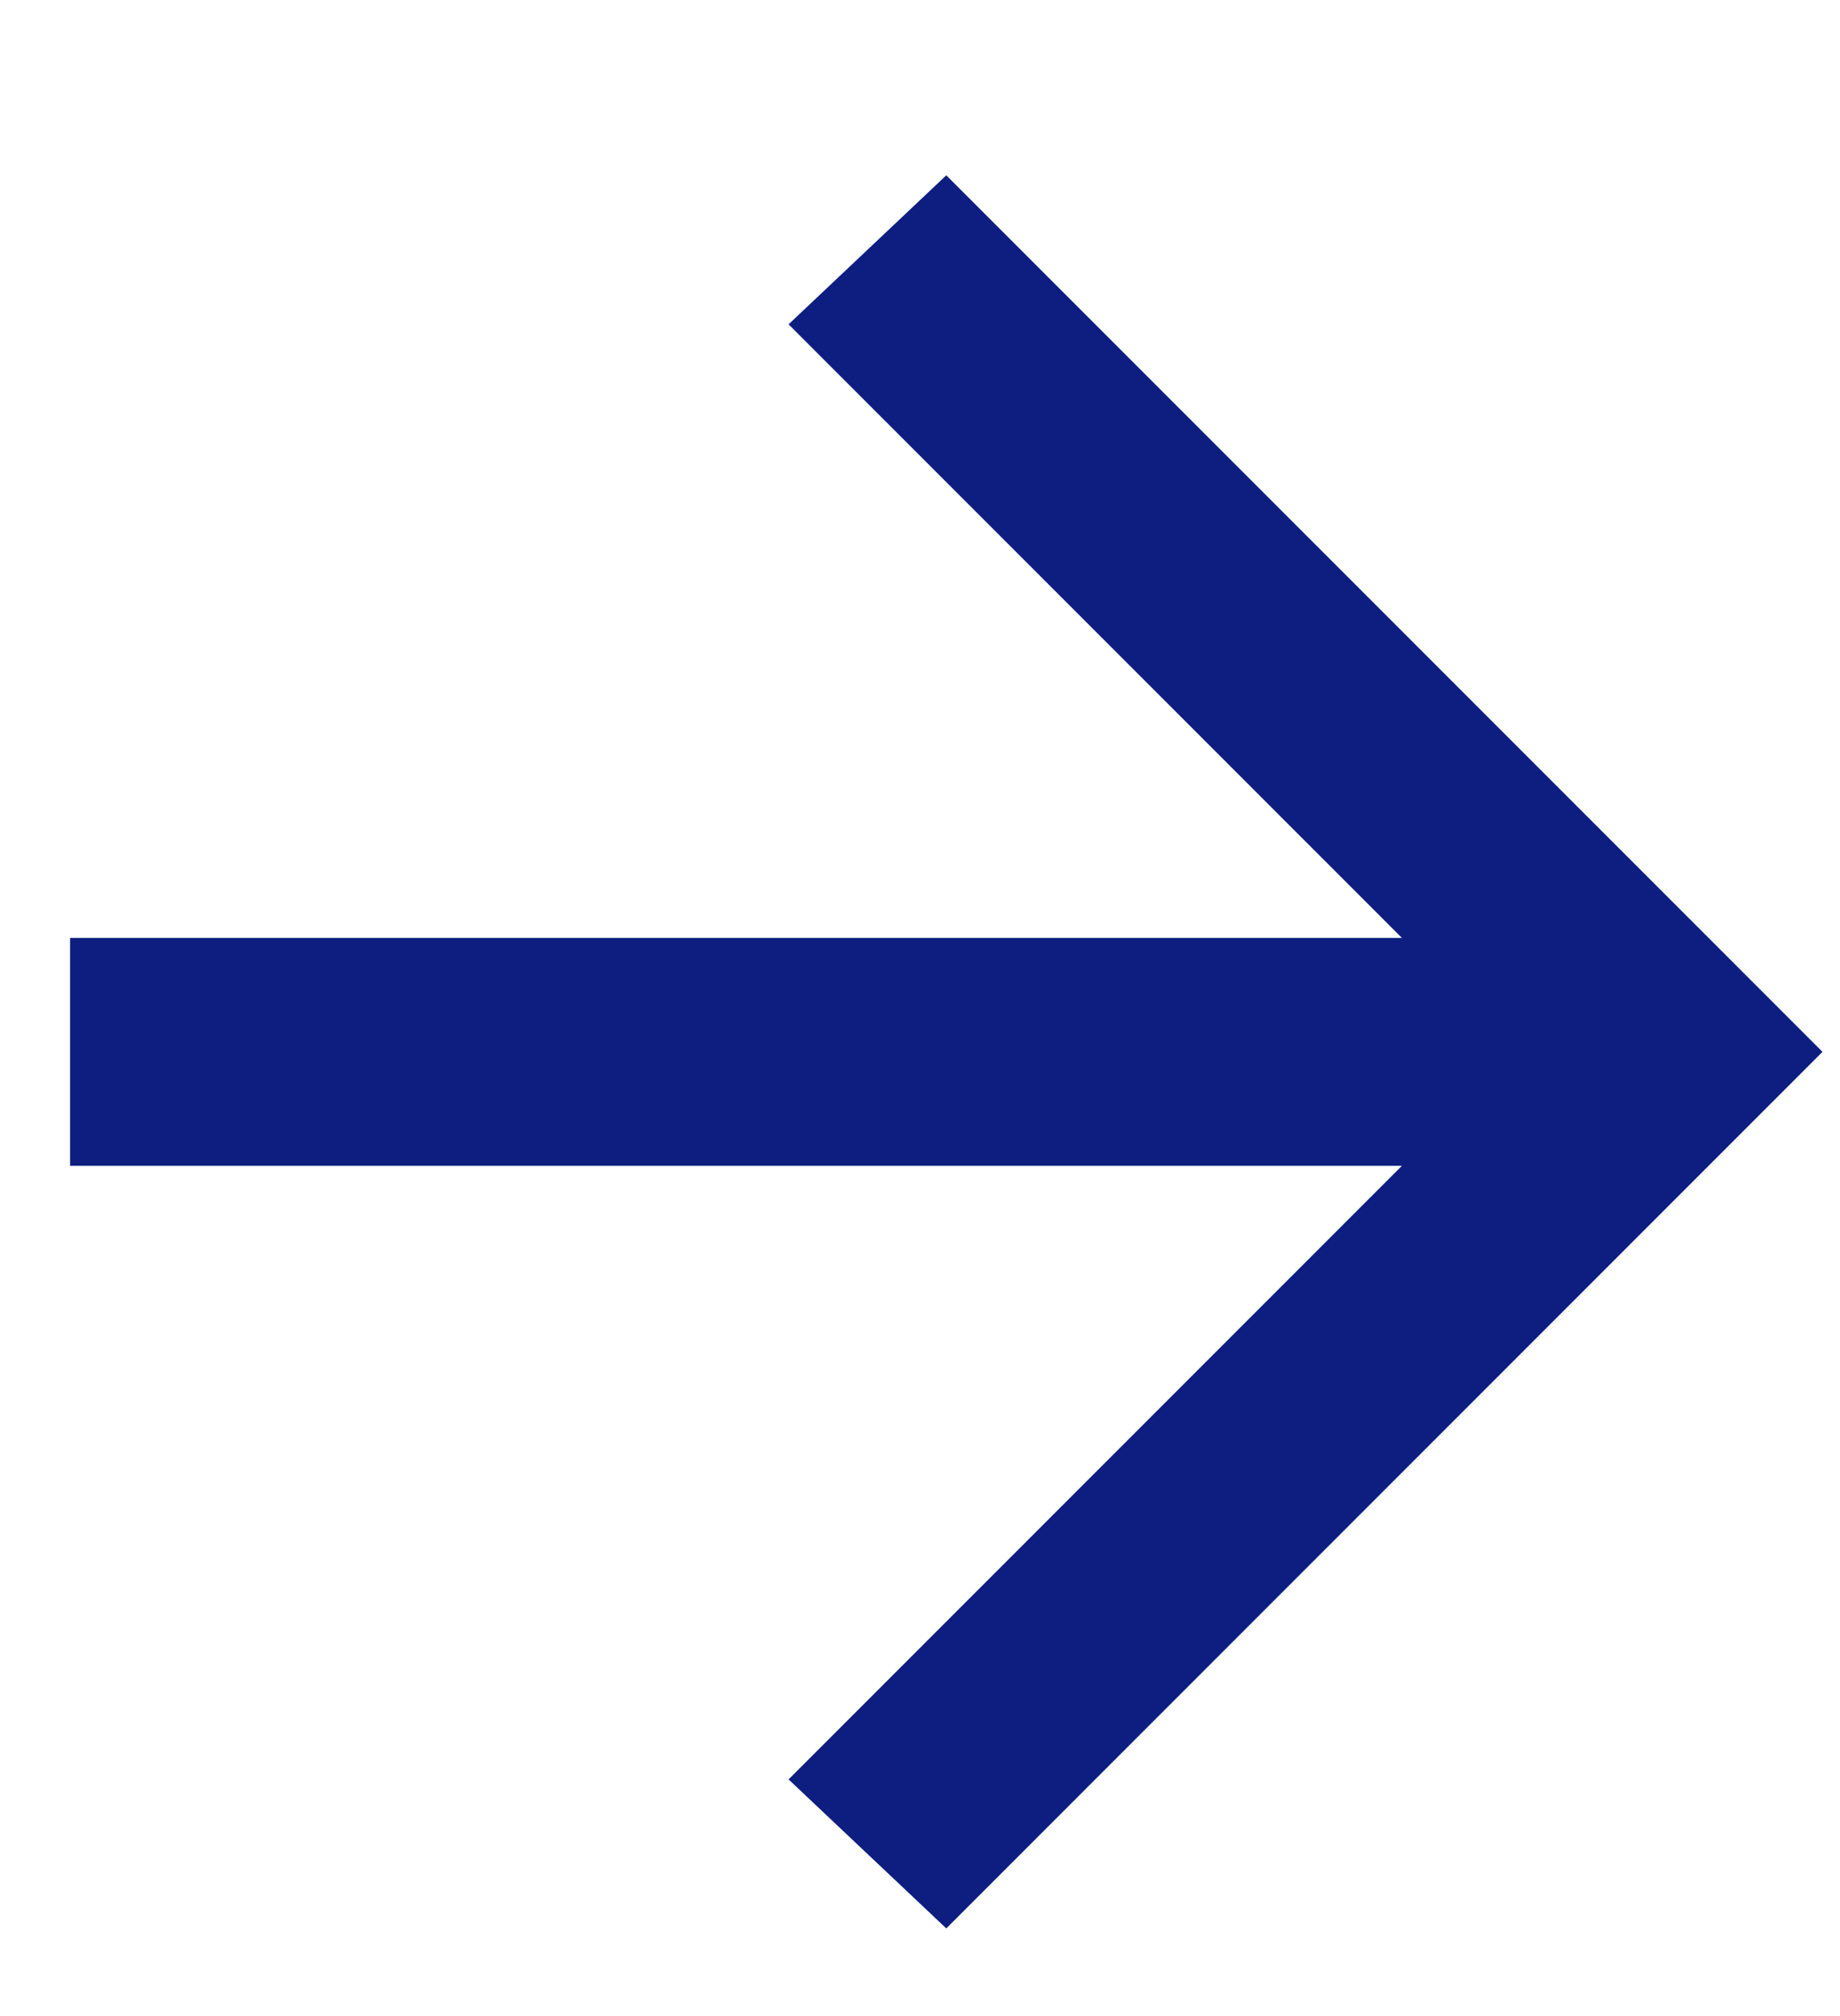
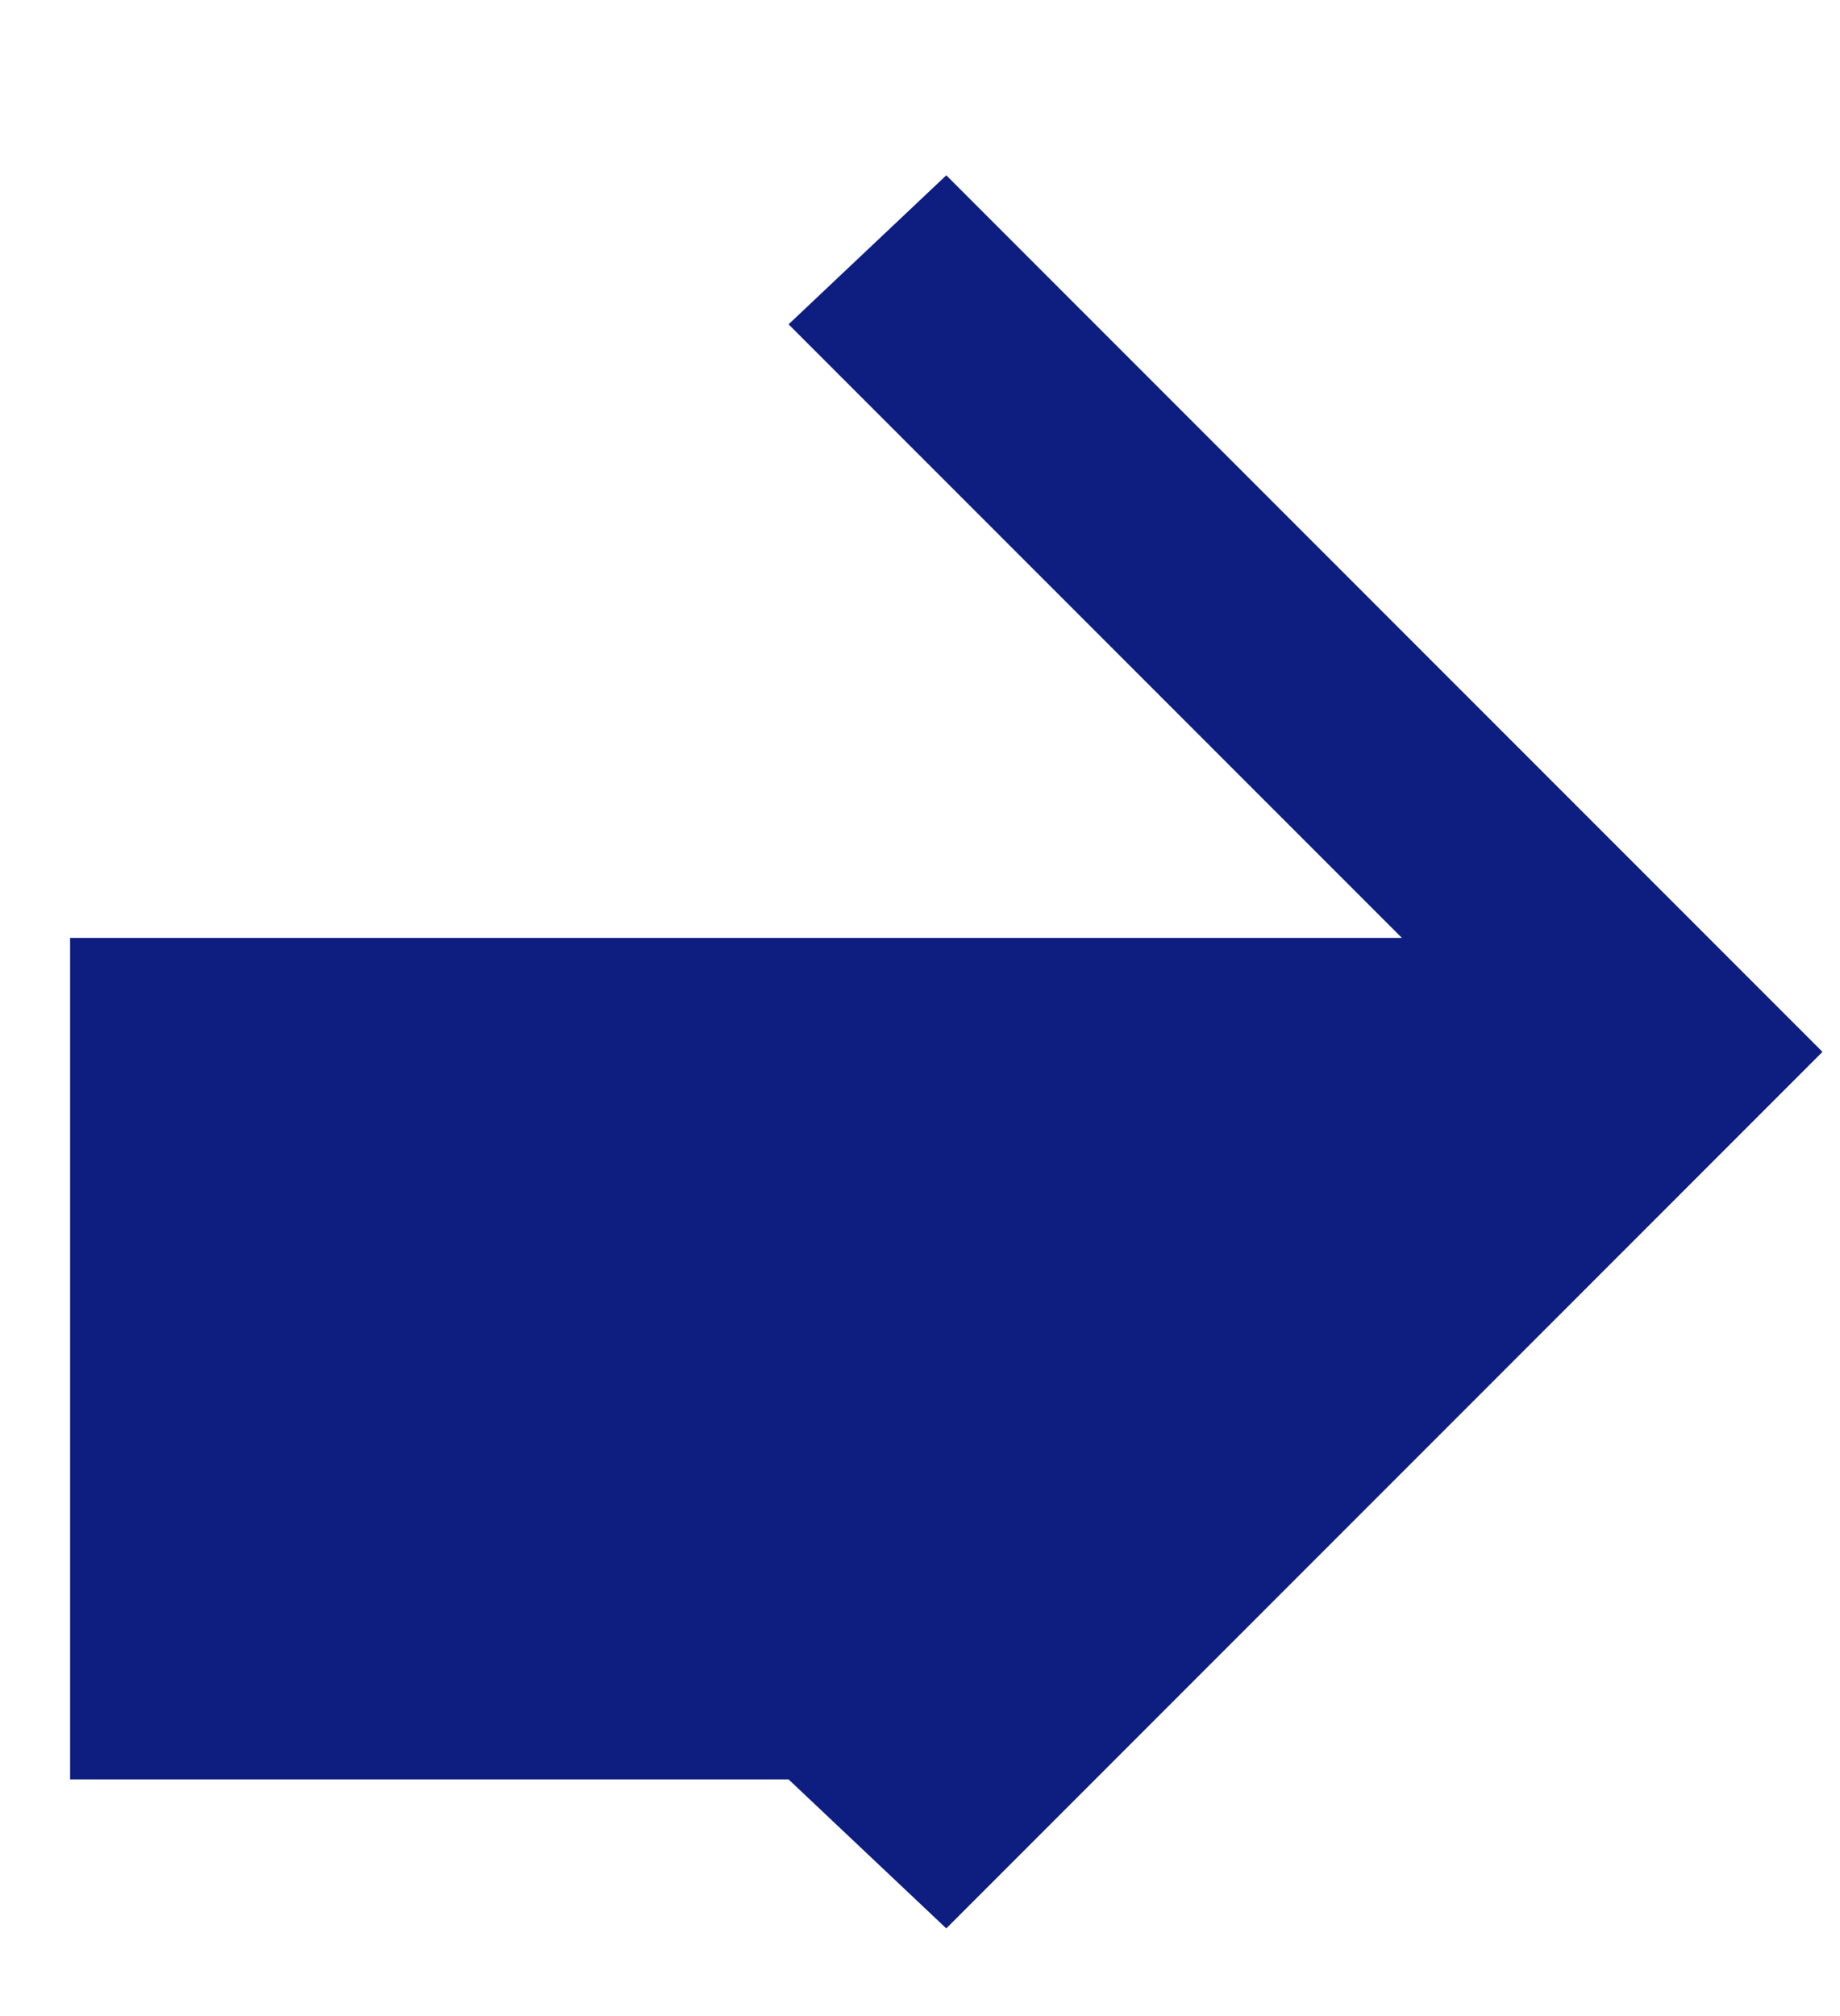
<svg xmlns="http://www.w3.org/2000/svg" version="1.1" id="Layer_1" x="0px" y="0px" viewBox="0 0 21 23" enable-background="new 0 0 21 23" xml:space="preserve">
-   <path fill="#0D1E80" d="M0.8,13.2v-2.5H16l-7-7L10.8,2l10,10l-10,10L9,20.3l7-7H0.8z" />
+   <path fill="#0D1E80" d="M0.8,13.2v-2.5H16l-7-7L10.8,2l10,10l-10,10L9,20.3H0.8z" />
</svg>